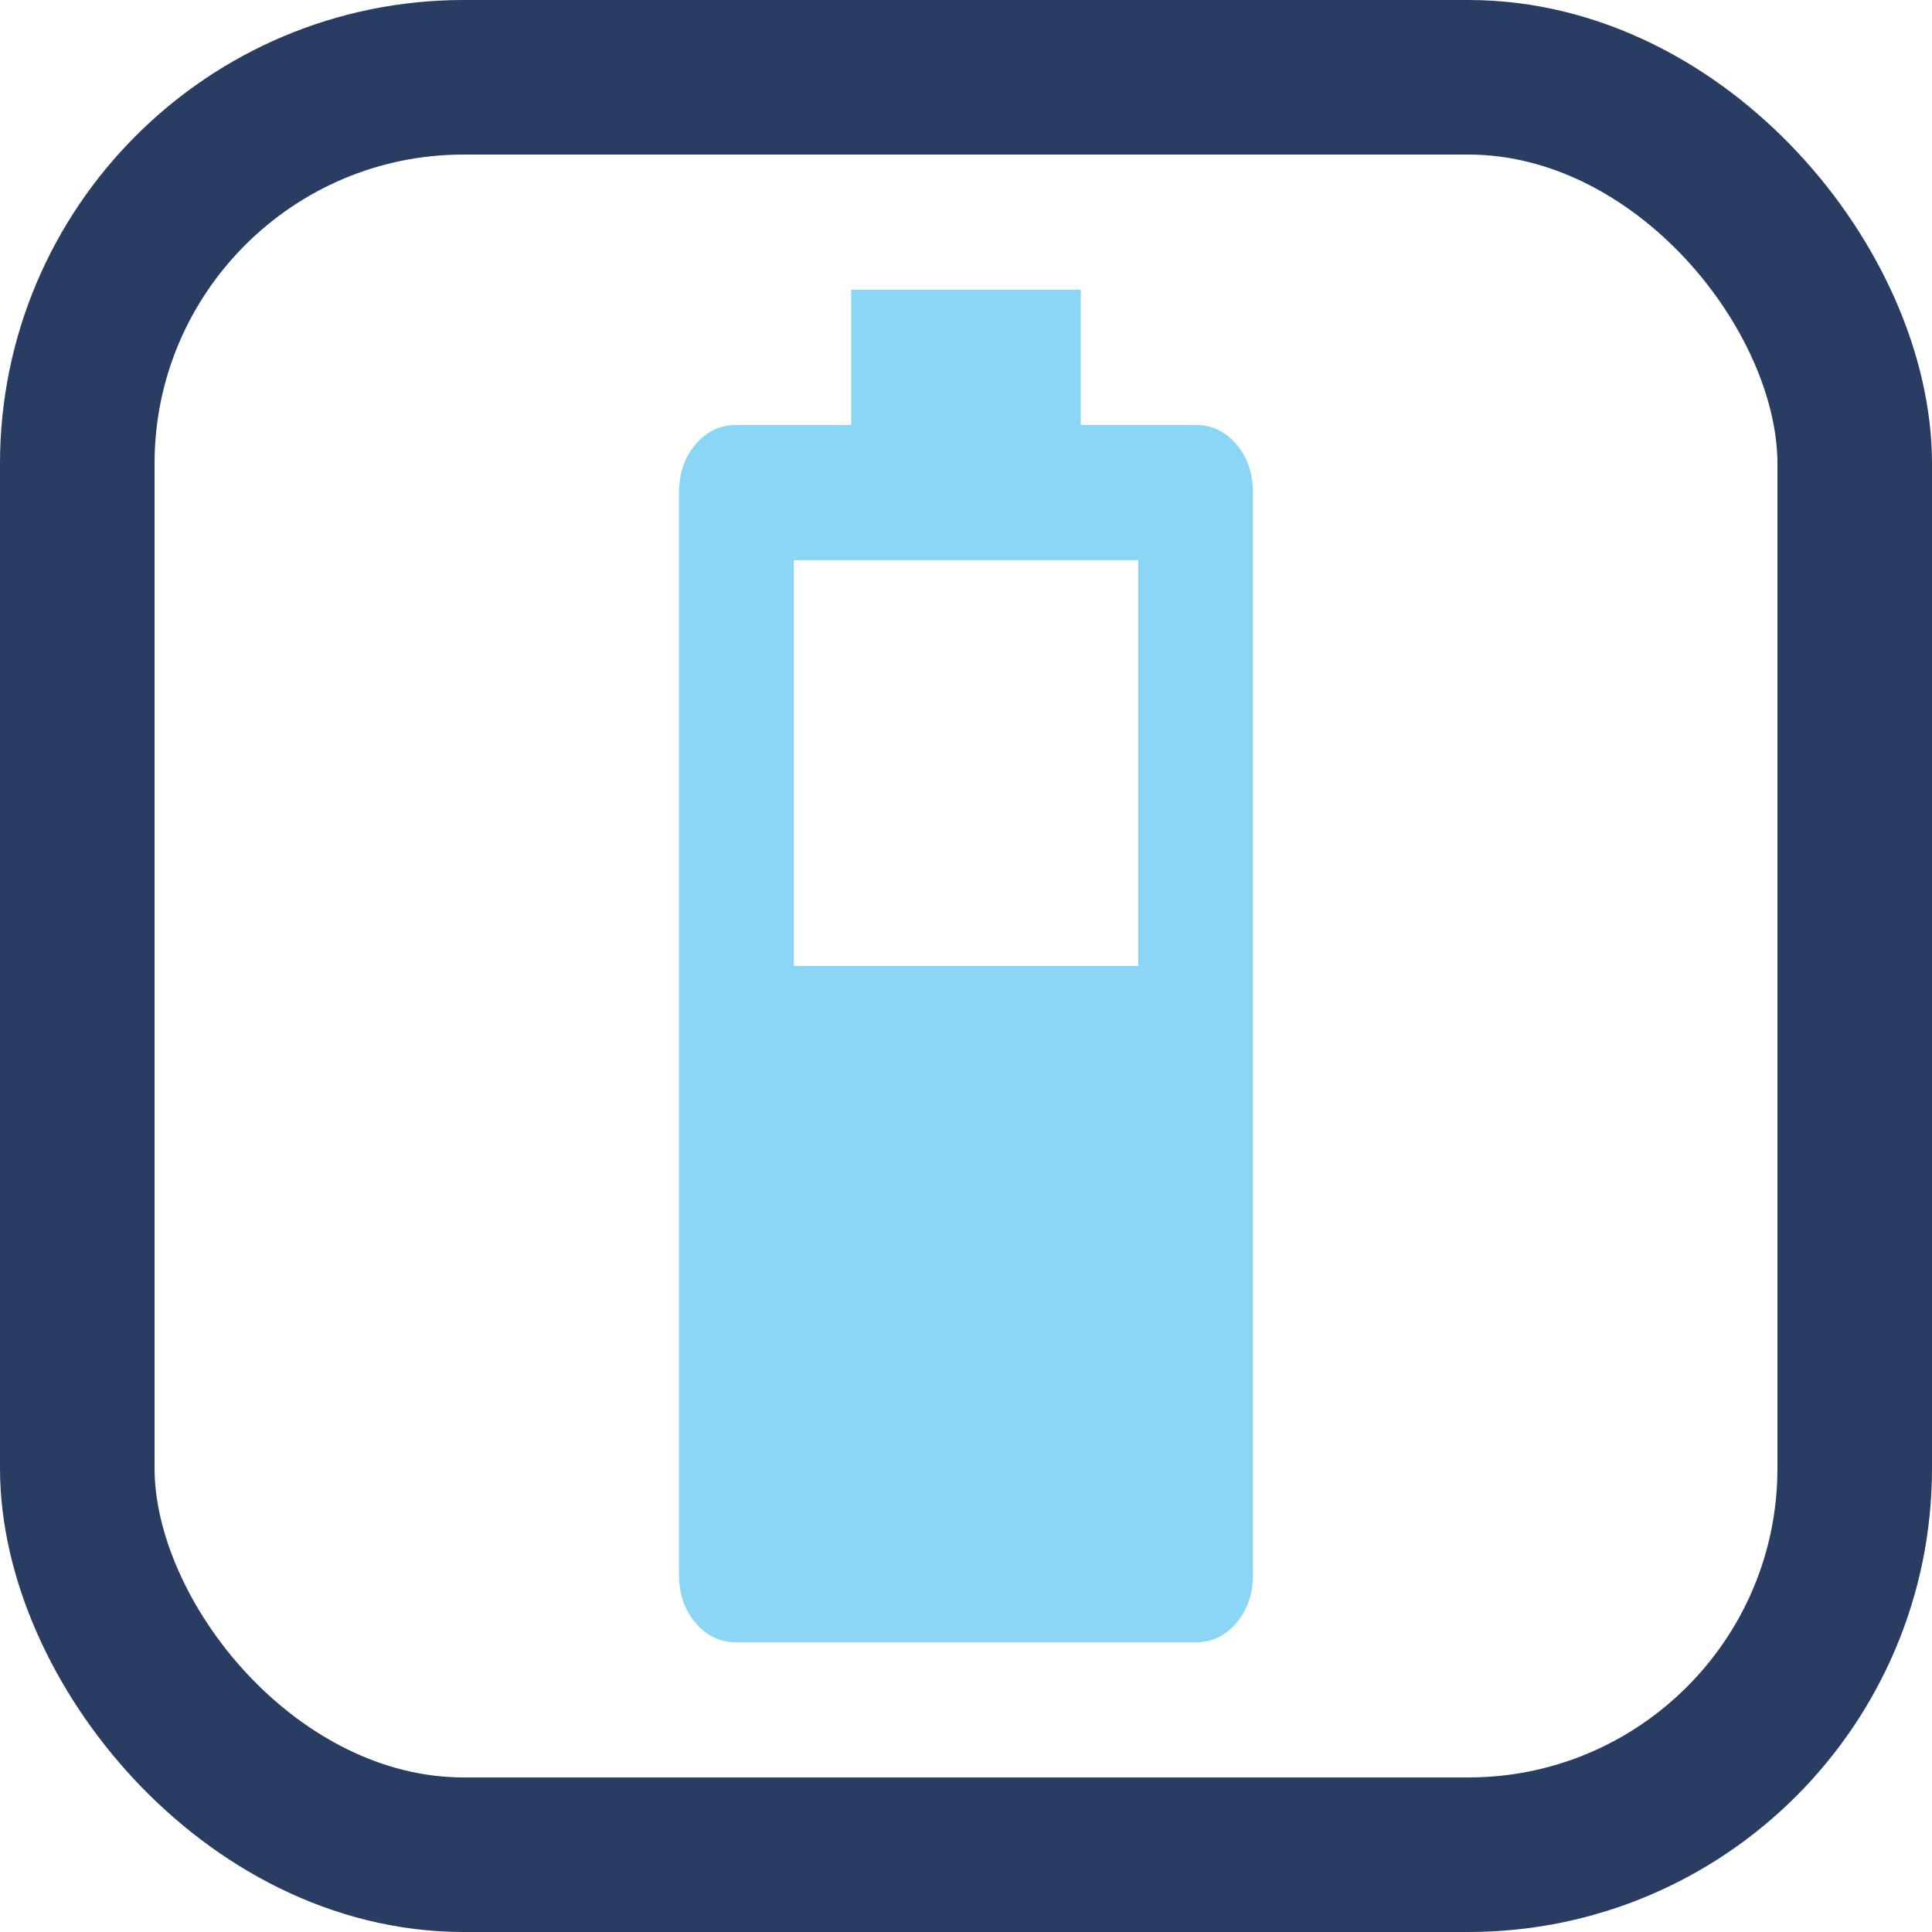
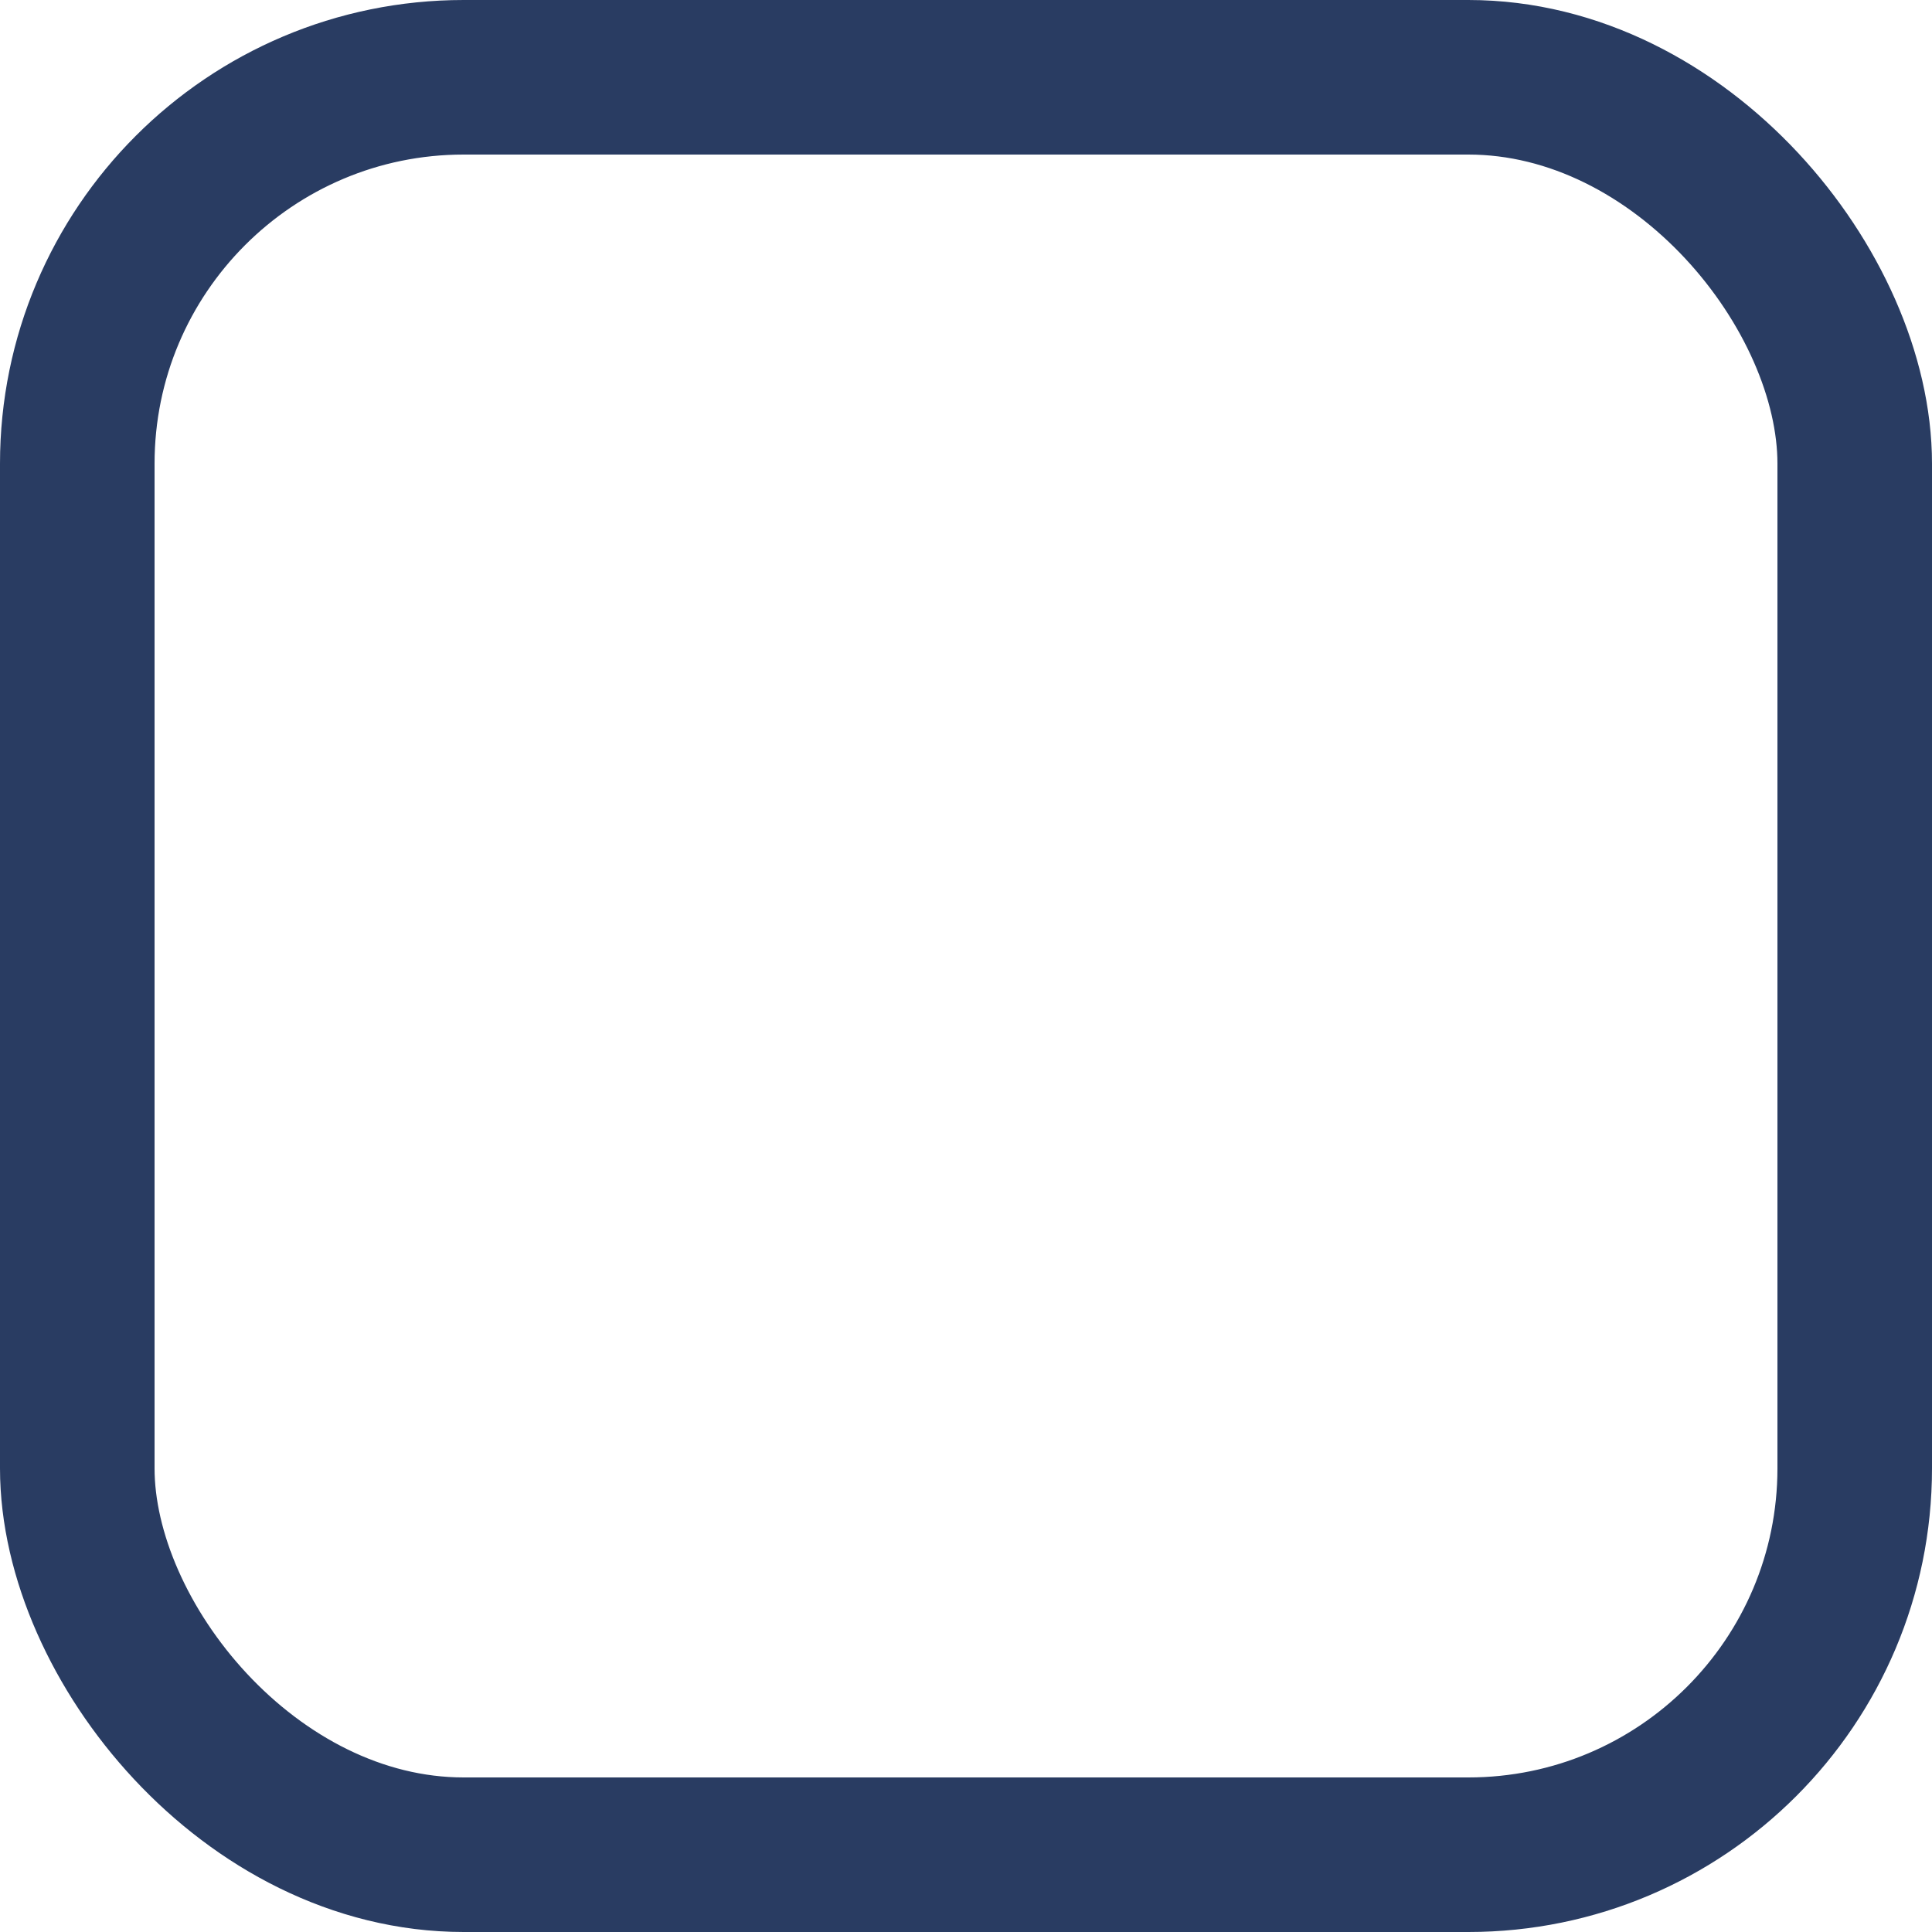
<svg xmlns="http://www.w3.org/2000/svg" xmlns:ns1="http://sodipodi.sourceforge.net/DTD/sodipodi-0.dtd" xmlns:ns2="http://www.inkscape.org/namespaces/inkscape" height="25" viewBox="0 -960 1000 1000" width="25" fill="#8cd6f5" version="1.1" id="svg1" ns1:docname="battery.svg" ns2:version="1.4 (86a8ad7, 2024-10-11)">
  <defs id="defs1" />
  <ns1:namedview id="namedview1" pagecolor="#ffffff" bordercolor="#000000" borderopacity="0.25" ns2:showpageshadow="2" ns2:pageopacity="0.0" ns2:pagecheckerboard="0" ns2:deskcolor="#d1d1d1" showgrid="true" ns2:zoom="31.77" ns2:cx="12.023922" ns2:cy="11.992446" ns2:window-width="2100" ns2:window-height="1224" ns2:window-x="4191" ns2:window-y="-2" ns2:window-maximized="1" ns2:current-layer="svg1">
    <ns2:grid id="grid1" units="px" originx="0" originy="0" spacingx="40" spacingy="40" empcolor="#0099e5" empopacity="0.302" color="#0099e5" opacity="0.149" empspacing="1" enabled="true" visible="true" />
  </ns1:namedview>
-   <path d="m 381.167,-109.936 q -12.626,0 -21.167,-10.064 -8.541,-10.064 -8.541,-24.942 v -560.103 q 0,-14.878 8.541,-24.942 8.541,-10.064 21.167,-10.064 h 59.416 v -70.013 h 118.833 v 70.013 h 59.416 q 12.626,0 21.167,10.064 8.541,10.064 8.541,24.942 v 560.103 q 0,14.878 -8.541,24.942 -8.541,10.064 -21.167,10.064 z M 410.875,-460 H 589.125 V -670.039 H 410.875 Z" id="path1" style="stroke-width:1" />
  <rect style="fill:none;stroke:#293c62;stroke-width:80;stroke-linejoin:round" id="rect1" width="920" height="920" x="40" y="-920" ry="200" />
</svg>